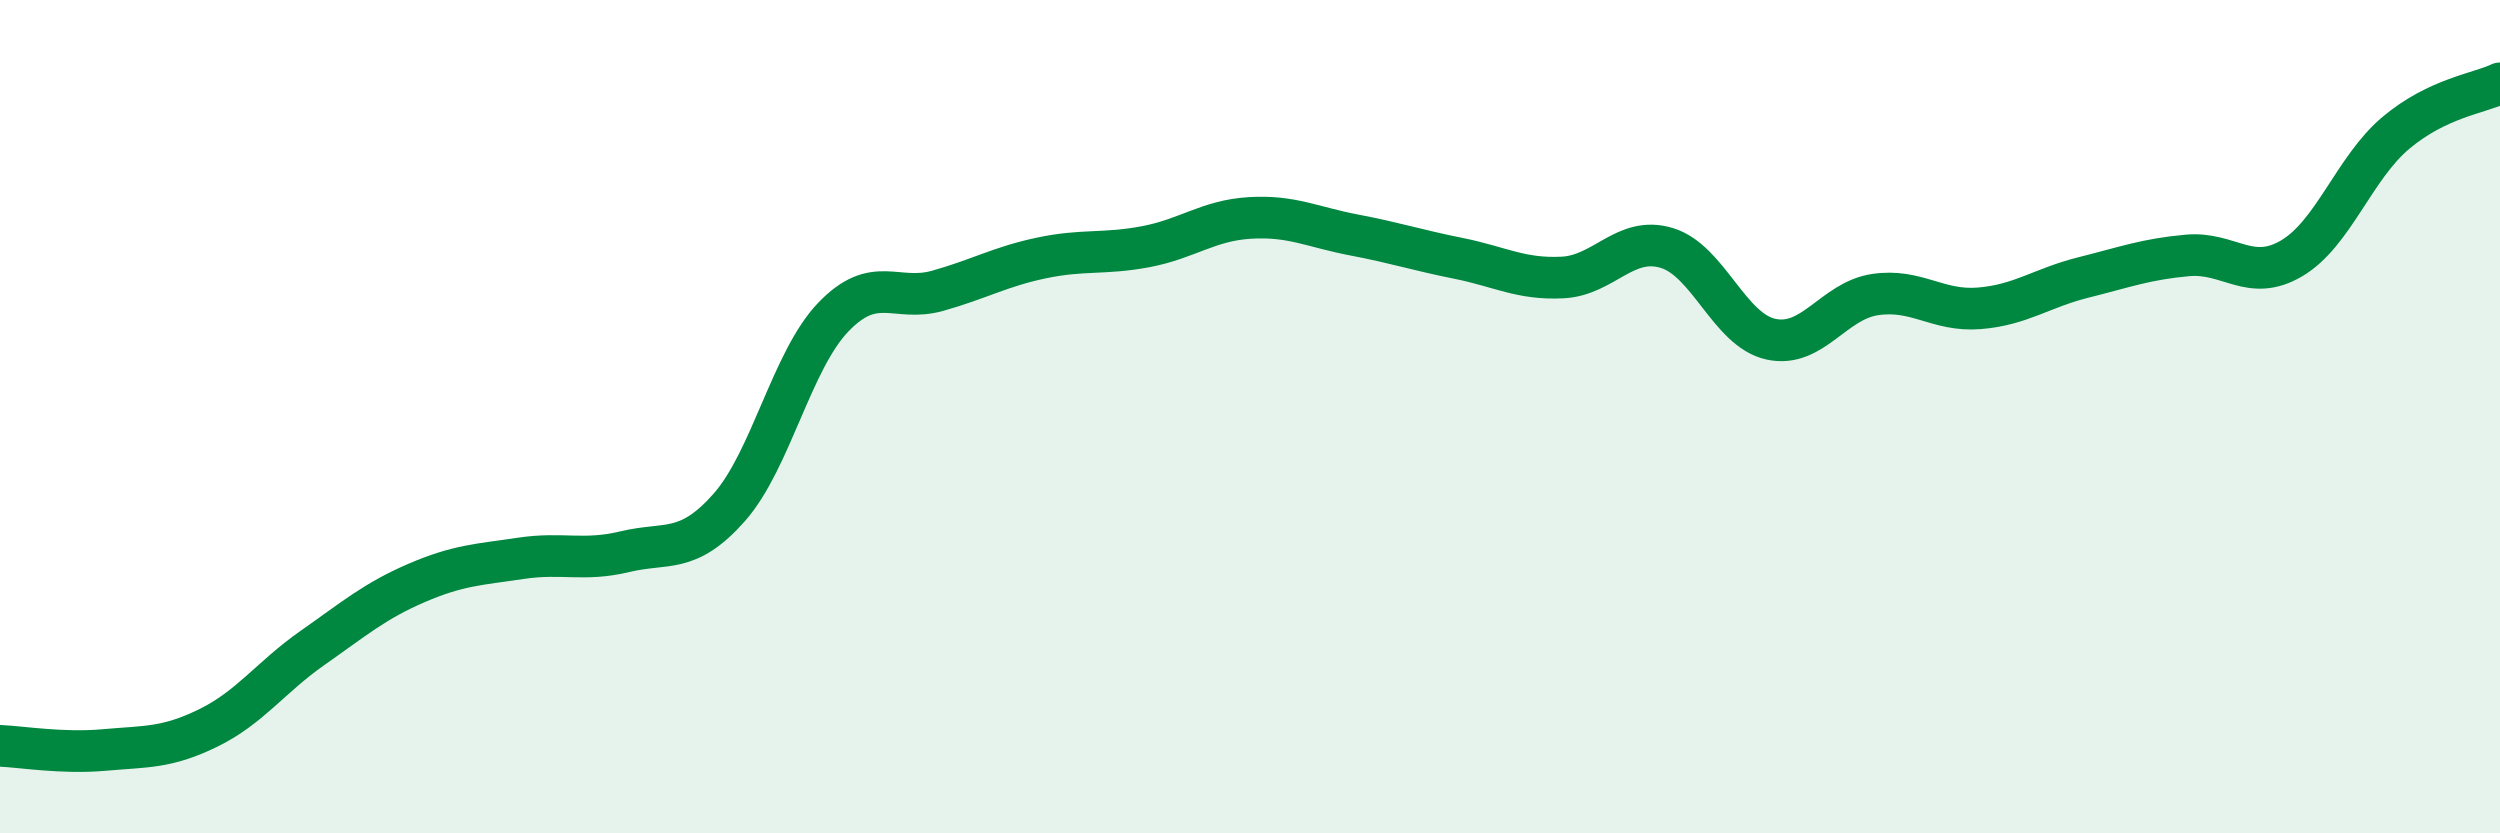
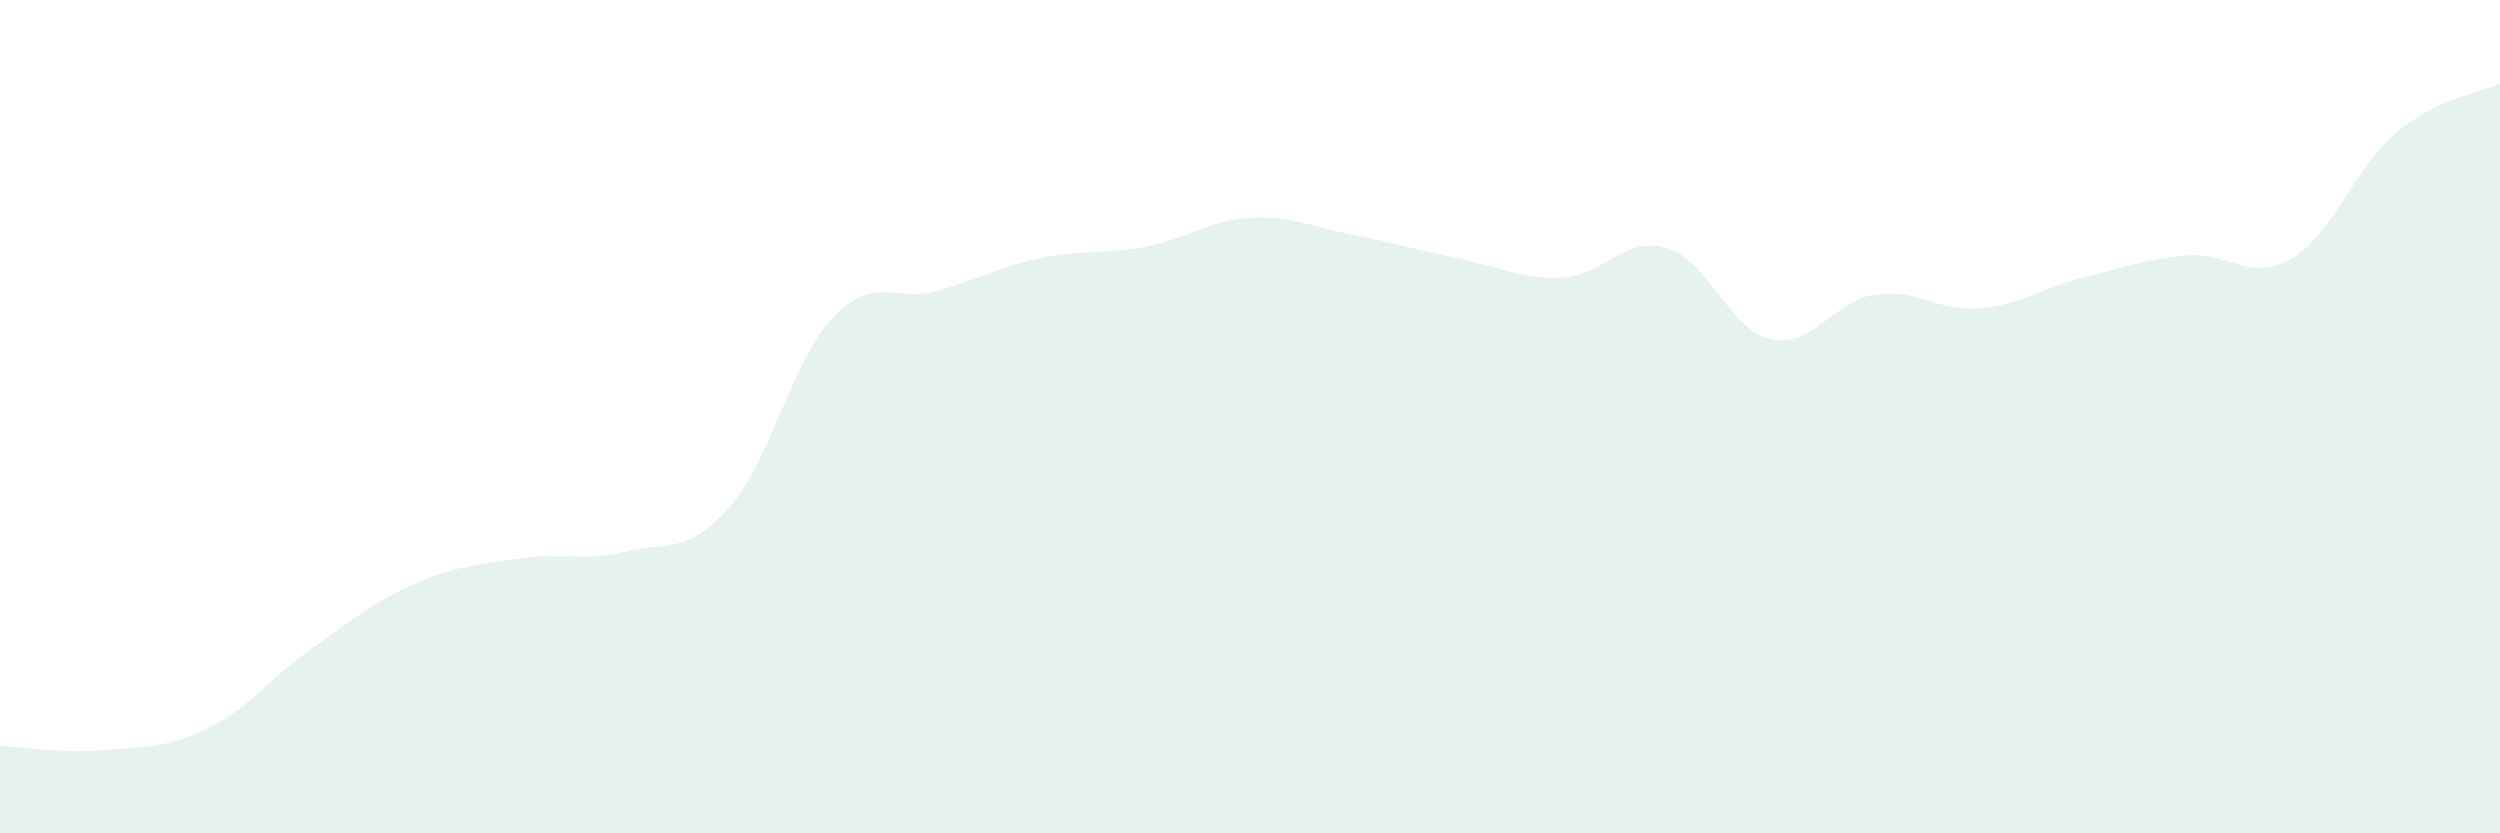
<svg xmlns="http://www.w3.org/2000/svg" width="60" height="20" viewBox="0 0 60 20">
  <path d="M 0,17.9 C 0.5,17.92 1.5,18.09 2.5,18 C 3.5,17.91 4,17.96 5,17.47 C 6,16.98 6.5,16.25 7.5,15.55 C 8.5,14.85 9,14.42 10,13.99 C 11,13.56 11.5,13.55 12.5,13.4 C 13.5,13.25 14,13.48 15,13.24 C 16,13 16.5,13.31 17.5,12.18 C 18.5,11.05 19,8.65 20,7.61 C 21,6.57 21.5,7.26 22.5,6.98 C 23.5,6.7 24,6.4 25,6.19 C 26,5.98 26.5,6.11 27.5,5.92 C 28.5,5.73 29,5.29 30,5.23 C 31,5.17 31.5,5.45 32.5,5.64 C 33.5,5.83 34,6 35,6.2 C 36,6.4 36.5,6.71 37.5,6.66 C 38.5,6.61 39,5.65 40,5.95 C 41,6.25 41.5,7.92 42.5,8.14 C 43.5,8.36 44,7.22 45,7.07 C 46,6.92 46.5,7.48 47.5,7.4 C 48.5,7.32 49,6.91 50,6.66 C 51,6.41 51.5,6.22 52.5,6.13 C 53.5,6.04 54,6.79 55,6.2 C 56,5.61 56.5,4.03 57.5,3.19 C 58.5,2.35 59.5,2.24 60,2L60 20L0 20Z" fill="#008740" opacity="0.1" stroke-linecap="round" stroke-linejoin="round" />
-   <path d="M 0,17.9 C 0.5,17.92 1.5,18.09 2.5,18 C 3.5,17.91 4,17.96 5,17.47 C 6,16.98 6.5,16.25 7.5,15.55 C 8.5,14.85 9,14.42 10,13.99 C 11,13.56 11.5,13.55 12.5,13.4 C 13.5,13.25 14,13.48 15,13.24 C 16,13 16.5,13.31 17.5,12.18 C 18.5,11.05 19,8.65 20,7.61 C 21,6.57 21.5,7.26 22.5,6.98 C 23.5,6.7 24,6.4 25,6.19 C 26,5.98 26.5,6.11 27.5,5.92 C 28.5,5.73 29,5.29 30,5.23 C 31,5.17 31.5,5.45 32.5,5.64 C 33.5,5.83 34,6 35,6.2 C 36,6.4 36.5,6.71 37.5,6.66 C 38.5,6.61 39,5.65 40,5.95 C 41,6.25 41.5,7.92 42.5,8.14 C 43.5,8.36 44,7.22 45,7.07 C 46,6.92 46.5,7.48 47.5,7.4 C 48.5,7.32 49,6.91 50,6.66 C 51,6.41 51.5,6.22 52.5,6.13 C 53.5,6.04 54,6.79 55,6.2 C 56,5.61 56.5,4.03 57.5,3.19 C 58.5,2.35 59.5,2.24 60,2" stroke="#008740" stroke-width="1" fill="none" stroke-linecap="round" stroke-linejoin="round" />
</svg>